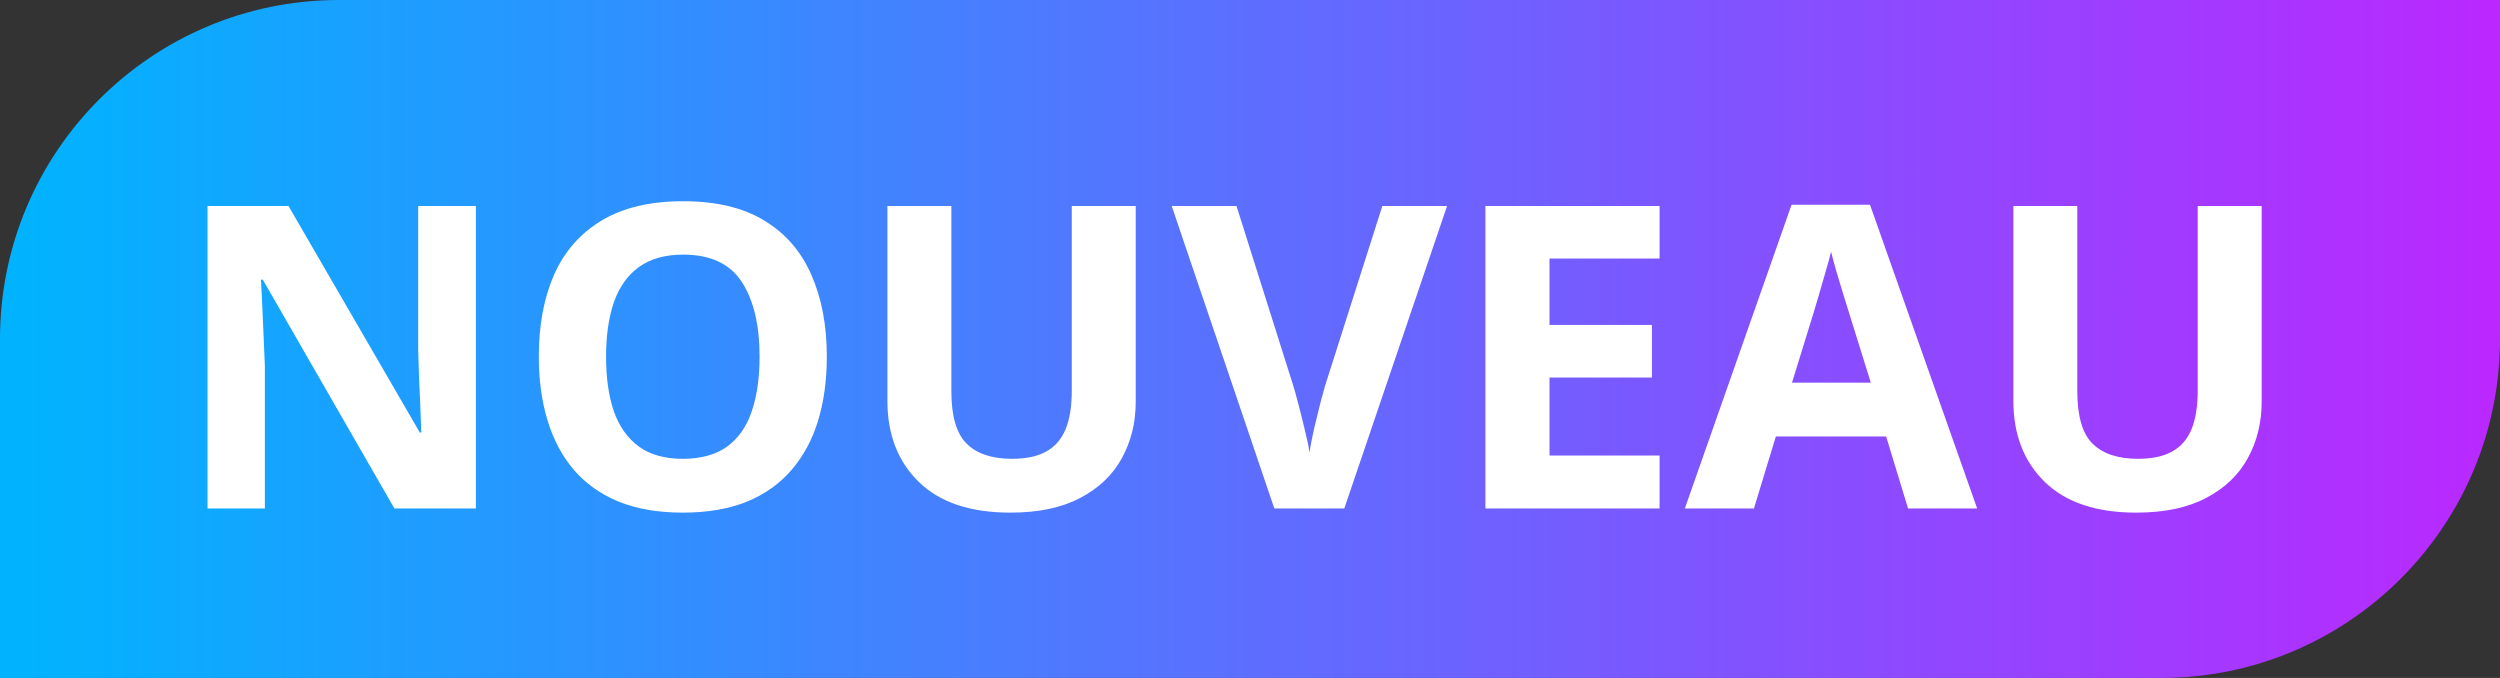
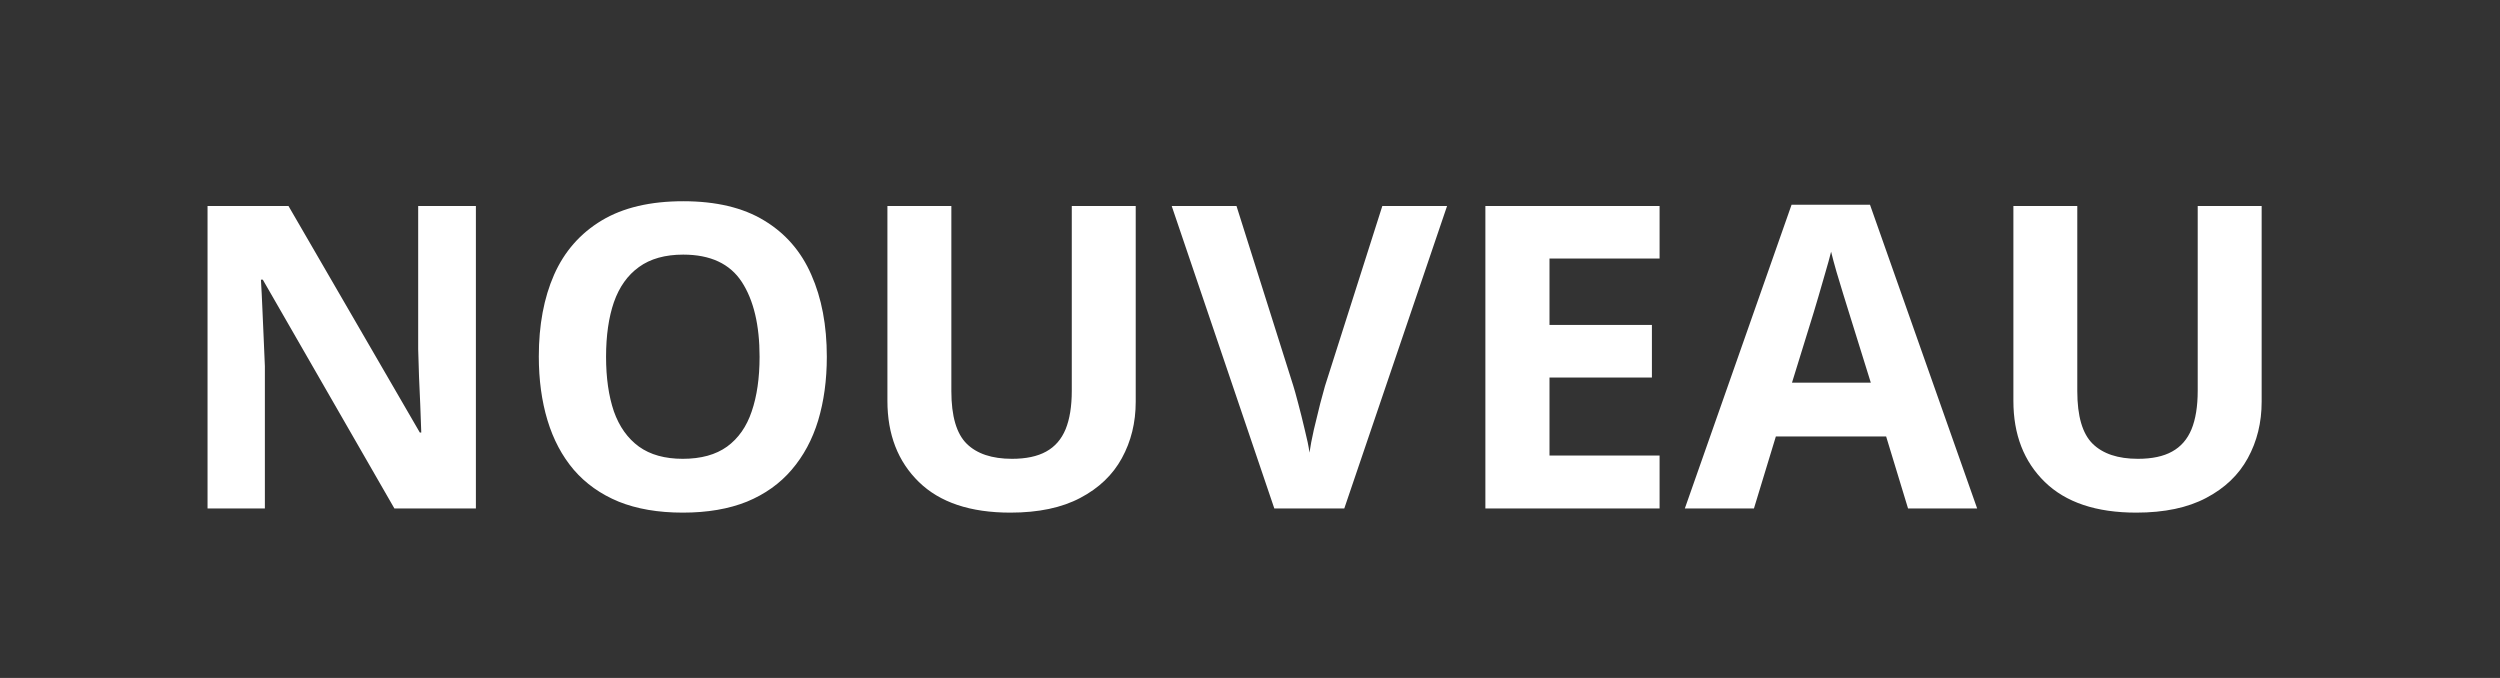
<svg xmlns="http://www.w3.org/2000/svg" width="59" height="16" viewBox="0 0 59 16" fill="none">
  <rect x="0" y="0" width="59" height="16" fill="#333333" stroke="none" />
-   <path d="M0 8C0 3.582 3.582 0 8 0H59V8C59 12.418 55.418 16 51 16H0V8Z" fill="url(#paint0_linear_3101_15738)" />
  <path d="M11.231 12H9.308L6.202 6.6H6.158C6.171 6.824 6.183 7.05 6.192 7.278C6.202 7.506 6.212 7.734 6.222 7.962C6.231 8.187 6.241 8.413 6.251 8.641V12H4.898V4.861H6.808L9.908 10.208H9.942C9.936 9.987 9.928 9.767 9.918 9.549C9.908 9.331 9.898 9.113 9.889 8.895C9.882 8.676 9.876 8.458 9.869 8.24V4.861H11.231V12ZM19.513 8.421C19.513 8.971 19.444 9.472 19.308 9.925C19.171 10.374 18.963 10.761 18.683 11.087C18.406 11.412 18.054 11.663 17.628 11.839C17.201 12.011 16.697 12.098 16.114 12.098C15.532 12.098 15.027 12.011 14.601 11.839C14.174 11.663 13.821 11.412 13.541 11.087C13.264 10.761 13.058 10.372 12.921 9.92C12.784 9.467 12.716 8.965 12.716 8.411C12.716 7.672 12.836 7.029 13.077 6.482C13.321 5.932 13.696 5.506 14.2 5.203C14.705 4.9 15.346 4.749 16.124 4.749C16.899 4.749 17.535 4.9 18.033 5.203C18.535 5.506 18.906 5.932 19.146 6.482C19.391 7.033 19.513 7.679 19.513 8.421ZM14.303 8.421C14.303 8.919 14.365 9.349 14.488 9.71C14.615 10.068 14.812 10.345 15.079 10.54C15.346 10.732 15.691 10.828 16.114 10.828C16.544 10.828 16.892 10.732 17.159 10.54C17.426 10.345 17.62 10.068 17.74 9.71C17.864 9.349 17.926 8.919 17.926 8.421C17.926 7.672 17.786 7.083 17.506 6.653C17.226 6.224 16.765 6.009 16.124 6.009C15.698 6.009 15.349 6.106 15.079 6.302C14.812 6.494 14.615 6.771 14.488 7.132C14.365 7.49 14.303 7.92 14.303 8.421ZM26.803 4.861V9.48C26.803 9.972 26.694 10.416 26.476 10.813C26.261 11.207 25.934 11.52 25.494 11.751C25.058 11.982 24.508 12.098 23.844 12.098C22.9 12.098 22.18 11.857 21.686 11.375C21.191 10.893 20.943 10.255 20.943 9.461V4.861H22.452V9.231C22.452 9.821 22.573 10.234 22.814 10.472C23.054 10.709 23.411 10.828 23.883 10.828C24.215 10.828 24.483 10.771 24.689 10.657C24.897 10.543 25.05 10.367 25.148 10.13C25.245 9.892 25.294 9.59 25.294 9.222V4.861H26.803ZM34.151 4.861L31.725 12H30.074L27.652 4.861H29.181L30.523 9.109C30.546 9.181 30.584 9.316 30.636 9.515C30.688 9.71 30.74 9.918 30.792 10.14C30.847 10.358 30.885 10.538 30.904 10.682C30.924 10.538 30.958 10.358 31.007 10.14C31.059 9.922 31.109 9.715 31.158 9.52C31.21 9.321 31.248 9.184 31.27 9.109L32.623 4.861H34.151ZM39.166 12H35.055V4.861H39.166V6.102H36.568V7.669H38.985V8.909H36.568V10.75H39.166V12ZM45.03 12L44.513 10.301H41.91L41.393 12H39.762L42.281 4.832H44.132L46.661 12H45.03ZM44.151 9.031L43.634 7.371C43.601 7.26 43.557 7.119 43.502 6.946C43.45 6.771 43.396 6.593 43.341 6.414C43.289 6.232 43.246 6.074 43.214 5.94C43.181 6.074 43.136 6.24 43.077 6.438C43.022 6.634 42.968 6.819 42.916 6.995C42.864 7.171 42.827 7.296 42.804 7.371L42.291 9.031H44.151ZM53.375 4.861V9.48C53.375 9.972 53.266 10.416 53.048 10.813C52.833 11.207 52.506 11.52 52.066 11.751C51.63 11.982 51.08 12.098 50.416 12.098C49.472 12.098 48.753 11.857 48.258 11.375C47.763 10.893 47.516 10.255 47.516 9.461V4.861H49.024V9.231C49.024 9.821 49.145 10.234 49.386 10.472C49.627 10.709 49.983 10.828 50.455 10.828C50.787 10.828 51.056 10.771 51.261 10.657C51.469 10.543 51.622 10.367 51.72 10.13C51.817 9.892 51.866 9.59 51.866 9.222V4.861H53.375Z" fill="white" />
  <defs>
    <linearGradient id="paint0_linear_3101_15738" x1="59" y1="8" x2="3.63227e-07" y2="8" gradientUnits="userSpaceOnUse">
      <stop stop-color="#BA28FF" />
      <stop offset="0.99" stop-color="#01B3FF" />
    </linearGradient>
  </defs>
</svg>